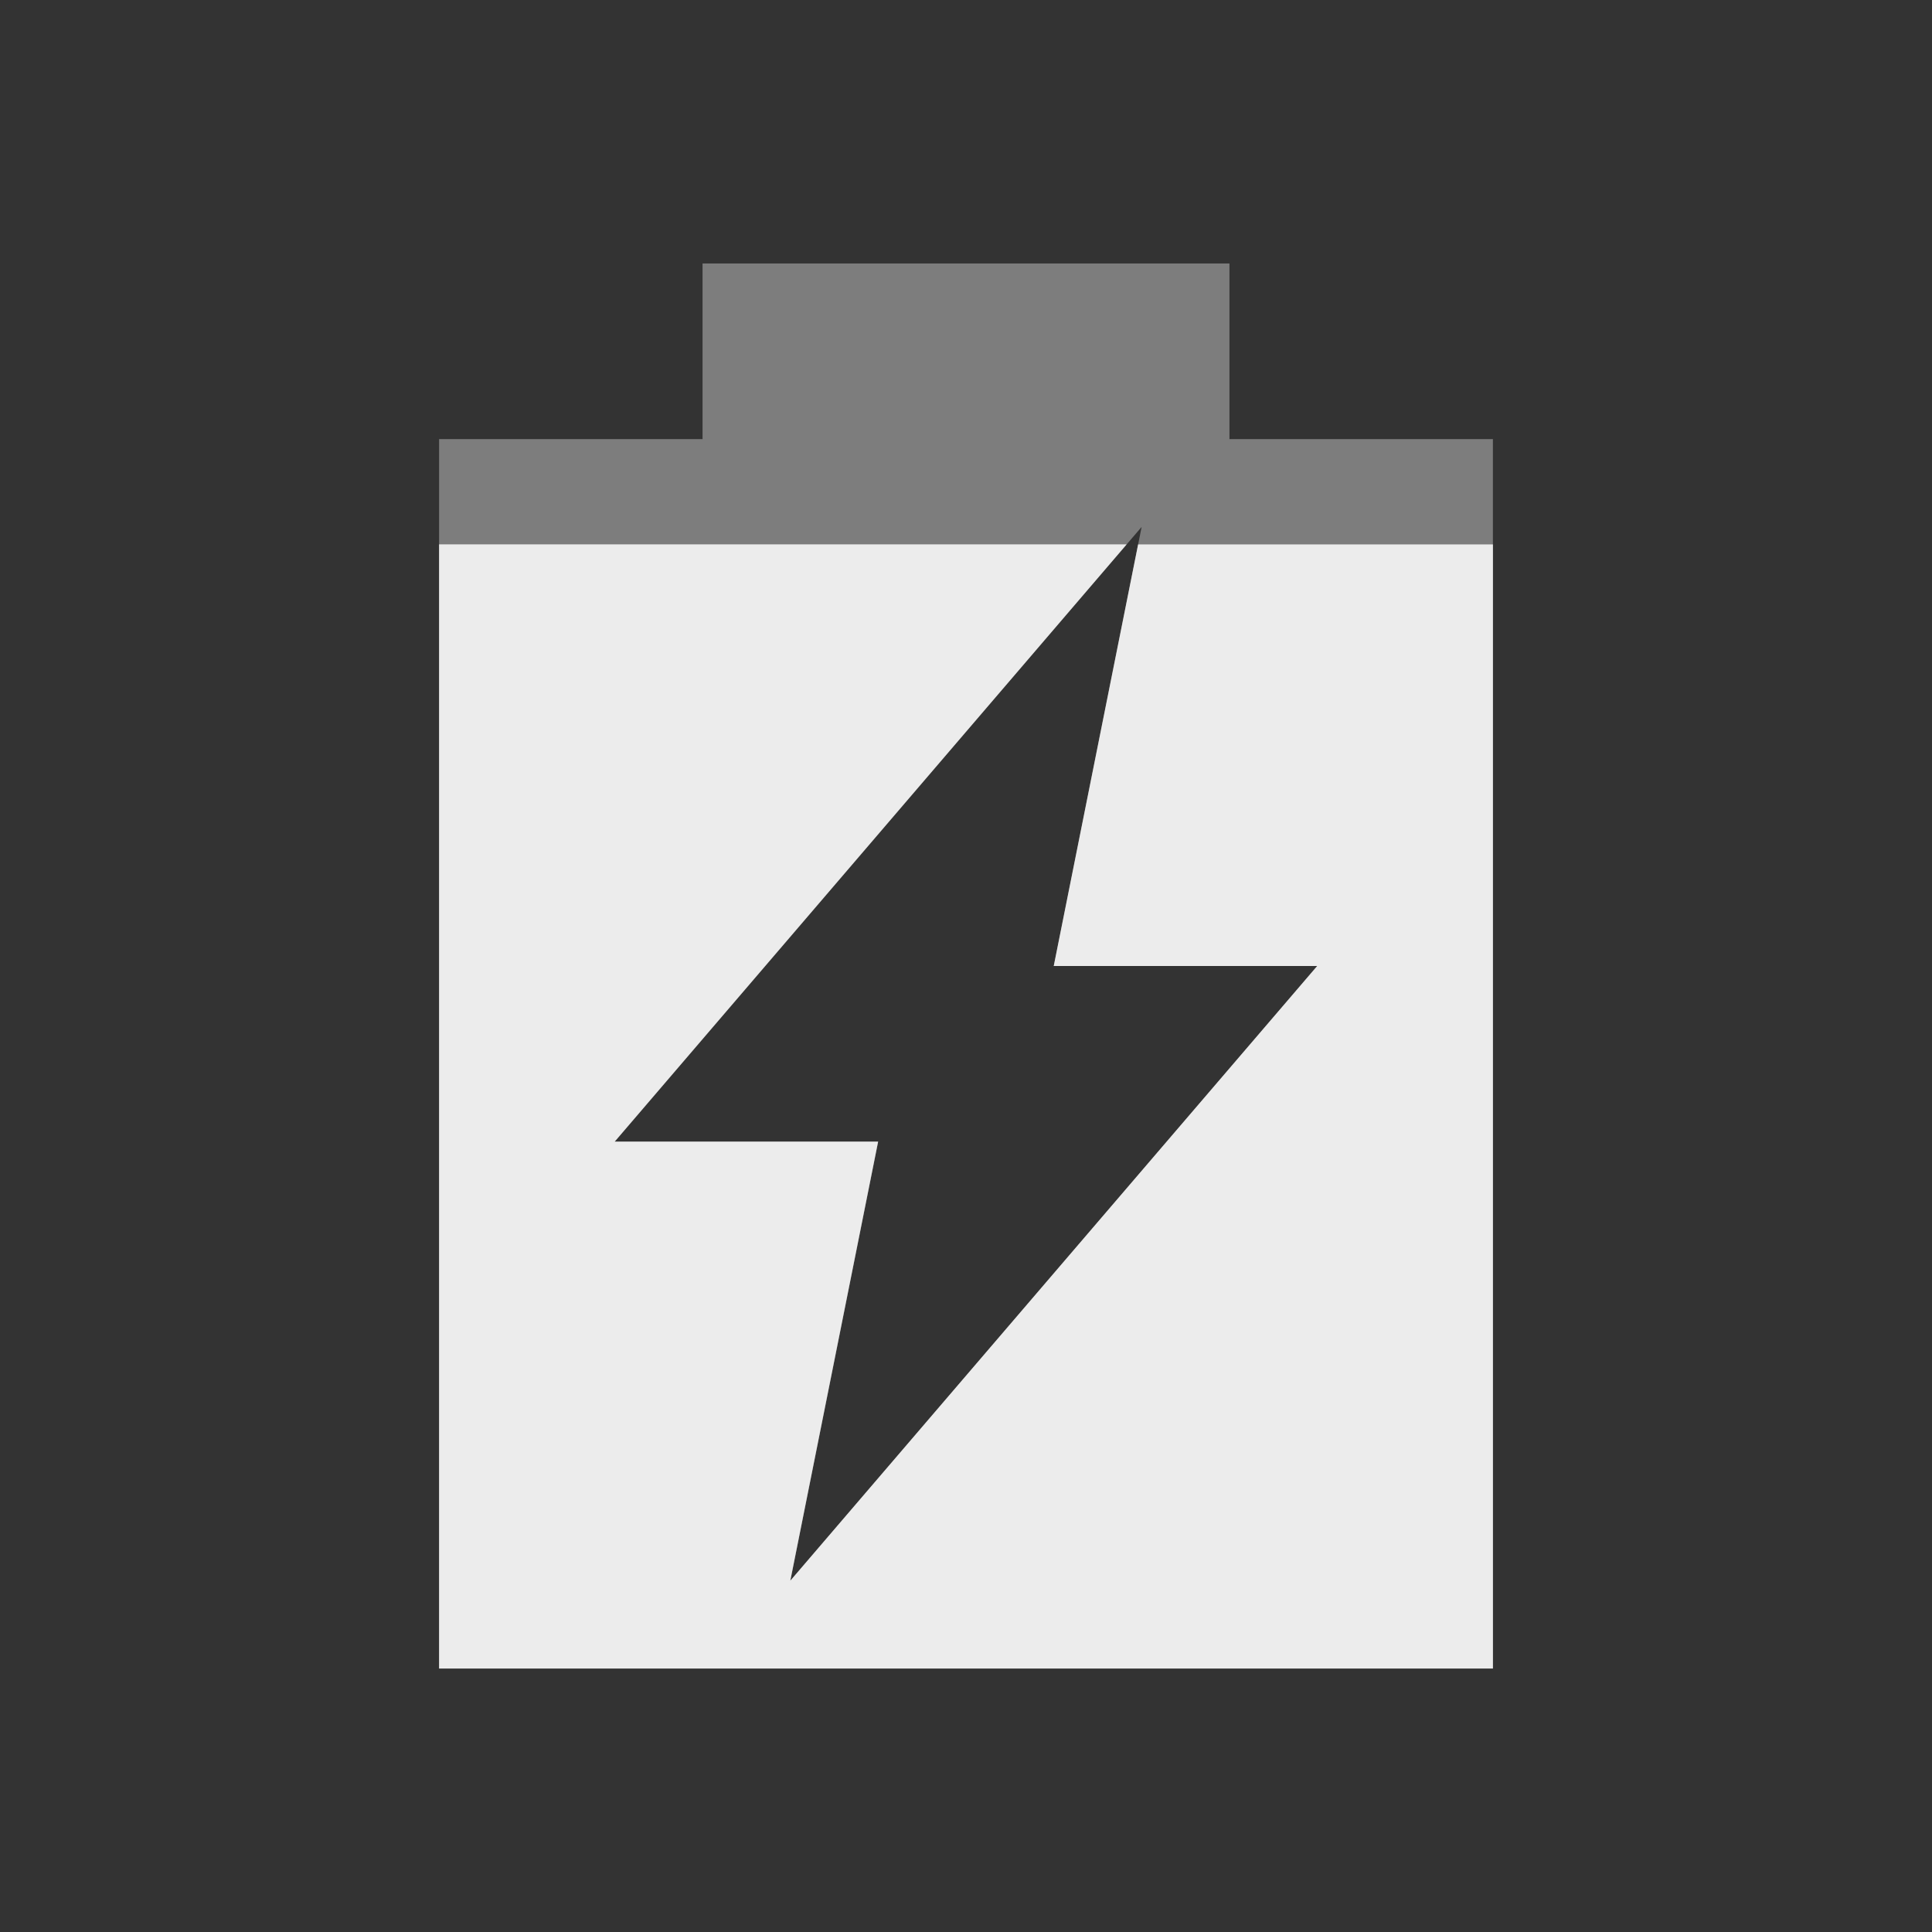
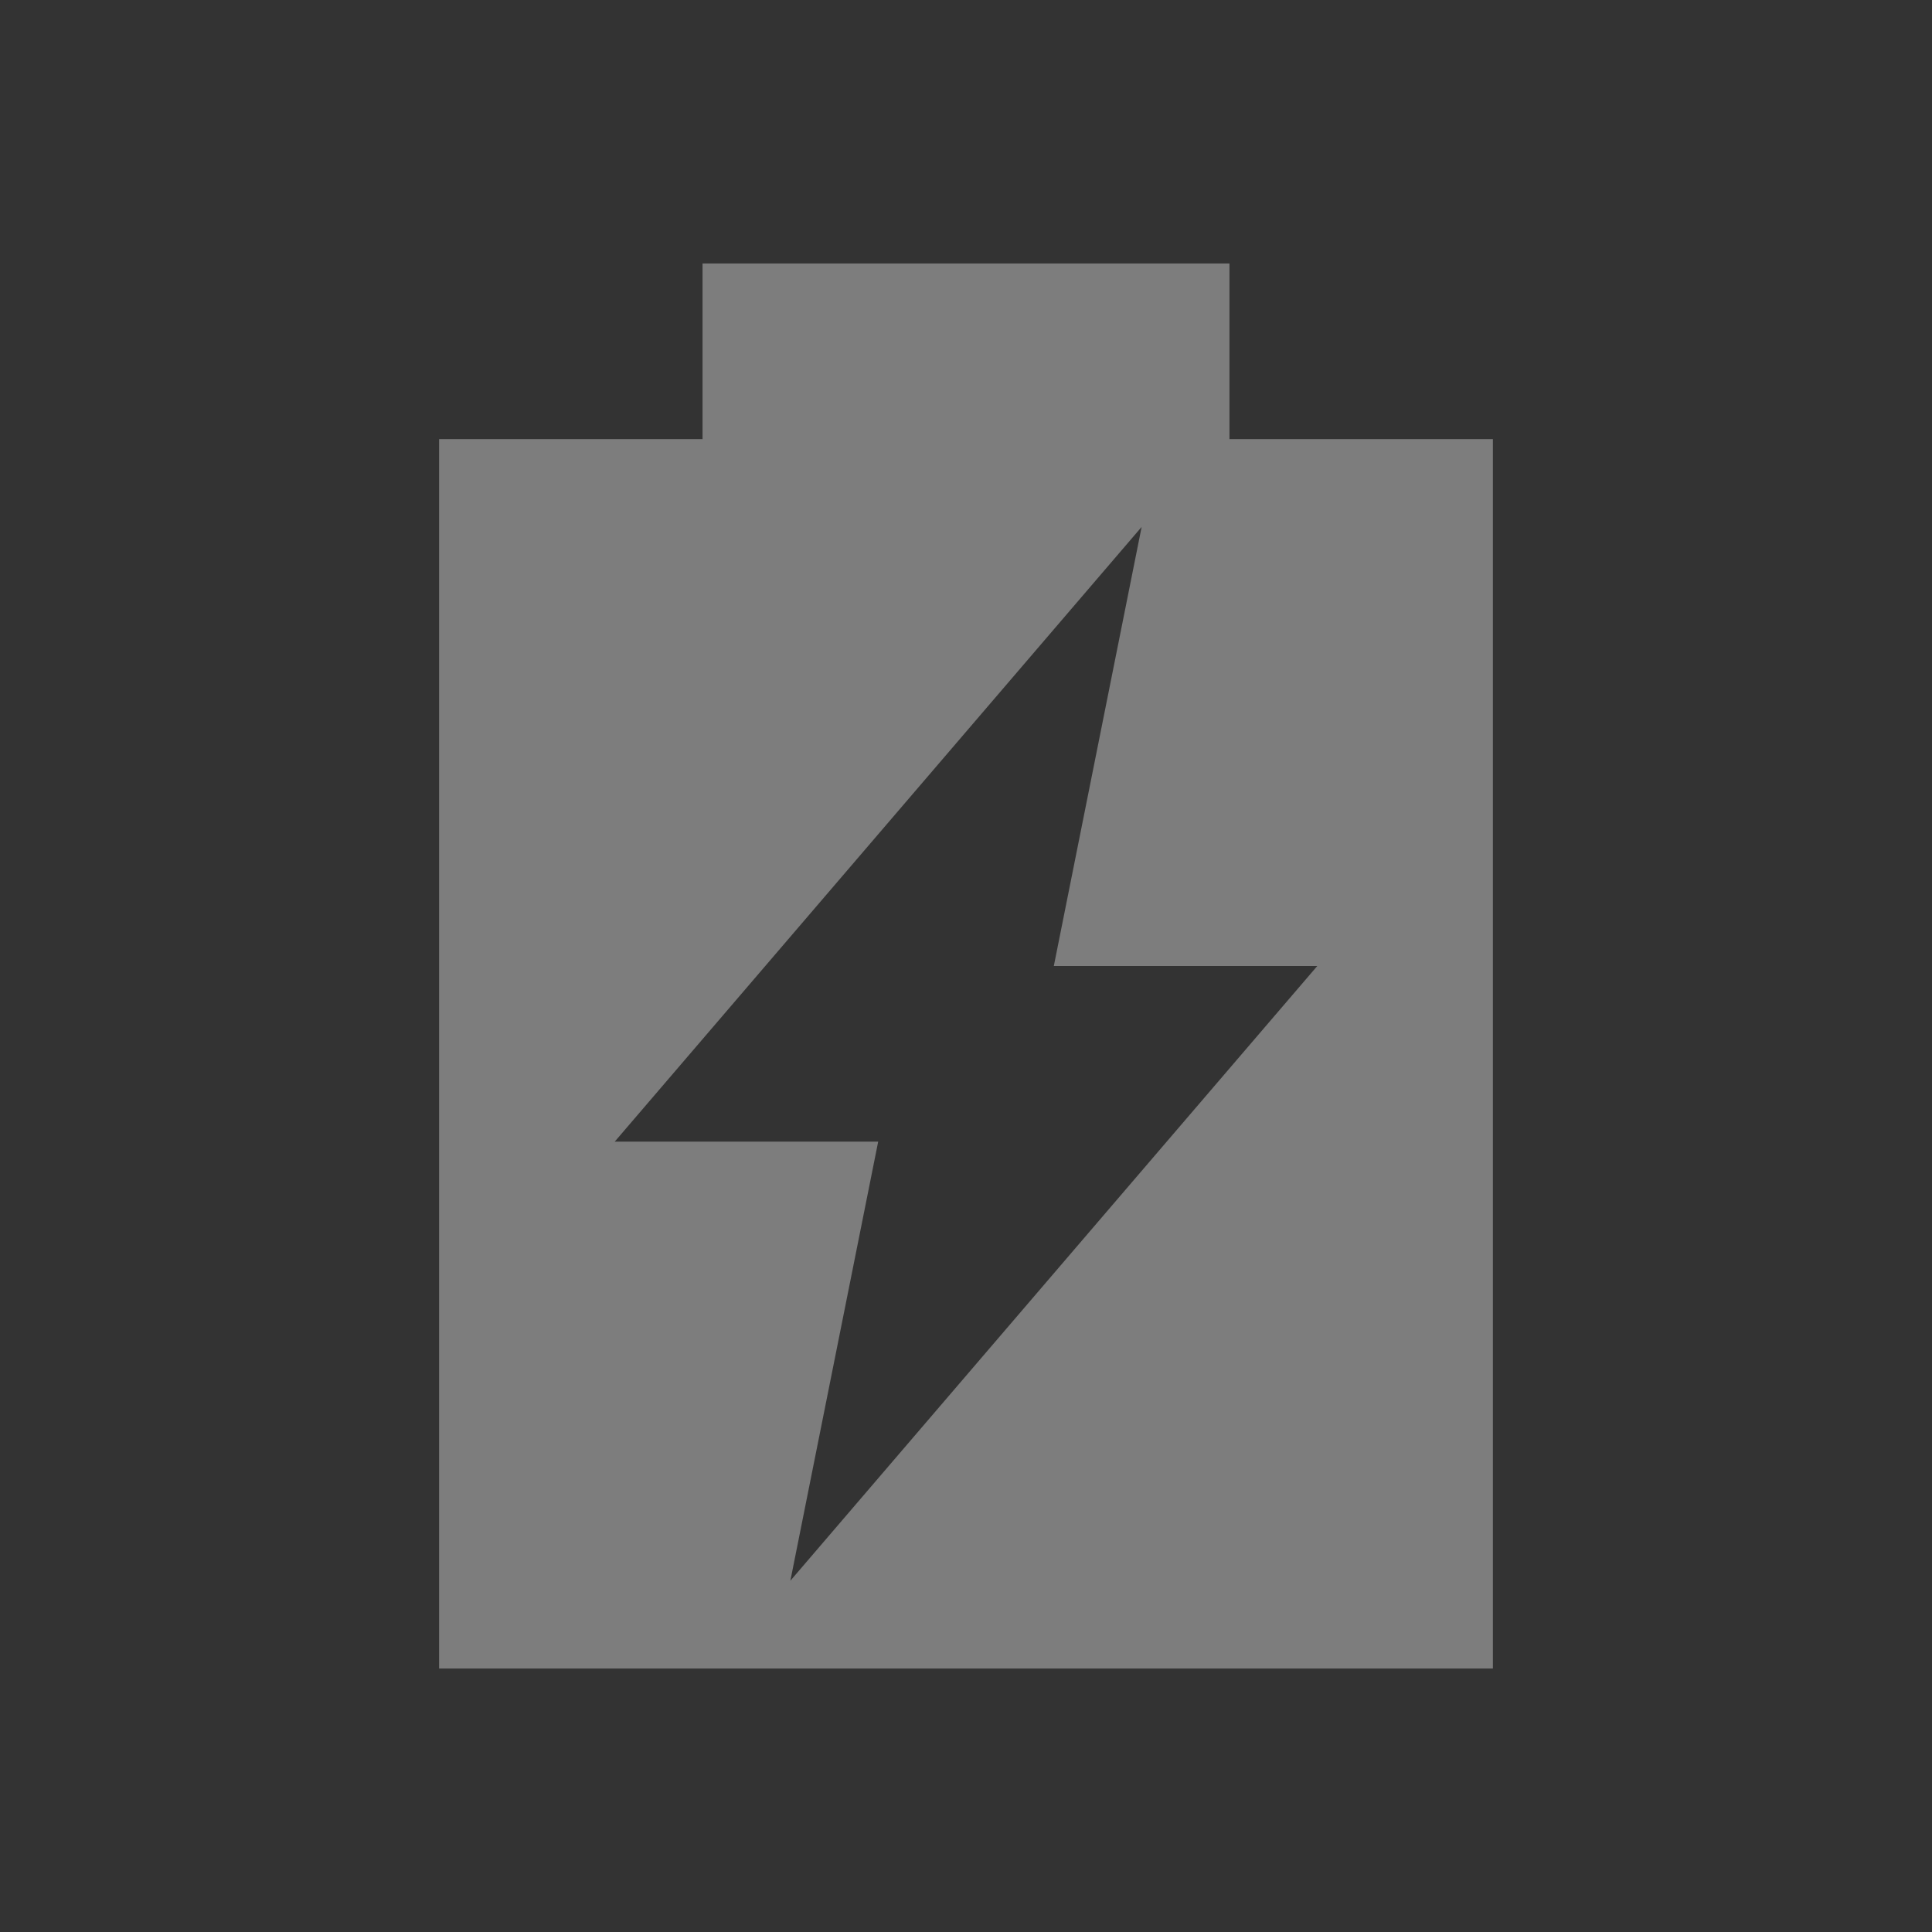
<svg xmlns="http://www.w3.org/2000/svg" viewBox="0 0 22 22">
  <rect x="0" y="0" width="22" height="22" fill="#333333" stroke="none" />
  <path d="m 8 3 l 0 2 l -3 0 l 0 14 l 12 0 l 0 -14 l -3 0 l 0 -2 l -6 0 z m 5 3 l -1 5 l 3 0 l -6 7 l 1 -5 l -3 0 l 6 -7 z" style="fill:#ececec;opacity:0.4;fill-opacity:1" />
-   <path d="m 5 6.199 0 12.801 l 12 0 0 -12.801 -4.04 0 l -0.961 4.801 l 3 0 -6 7 1 -5 -3 0 5.83 -6.801 -7.83 0 z" style="fill:#ececec;opacity:1;fill-opacity:1" />
</svg>